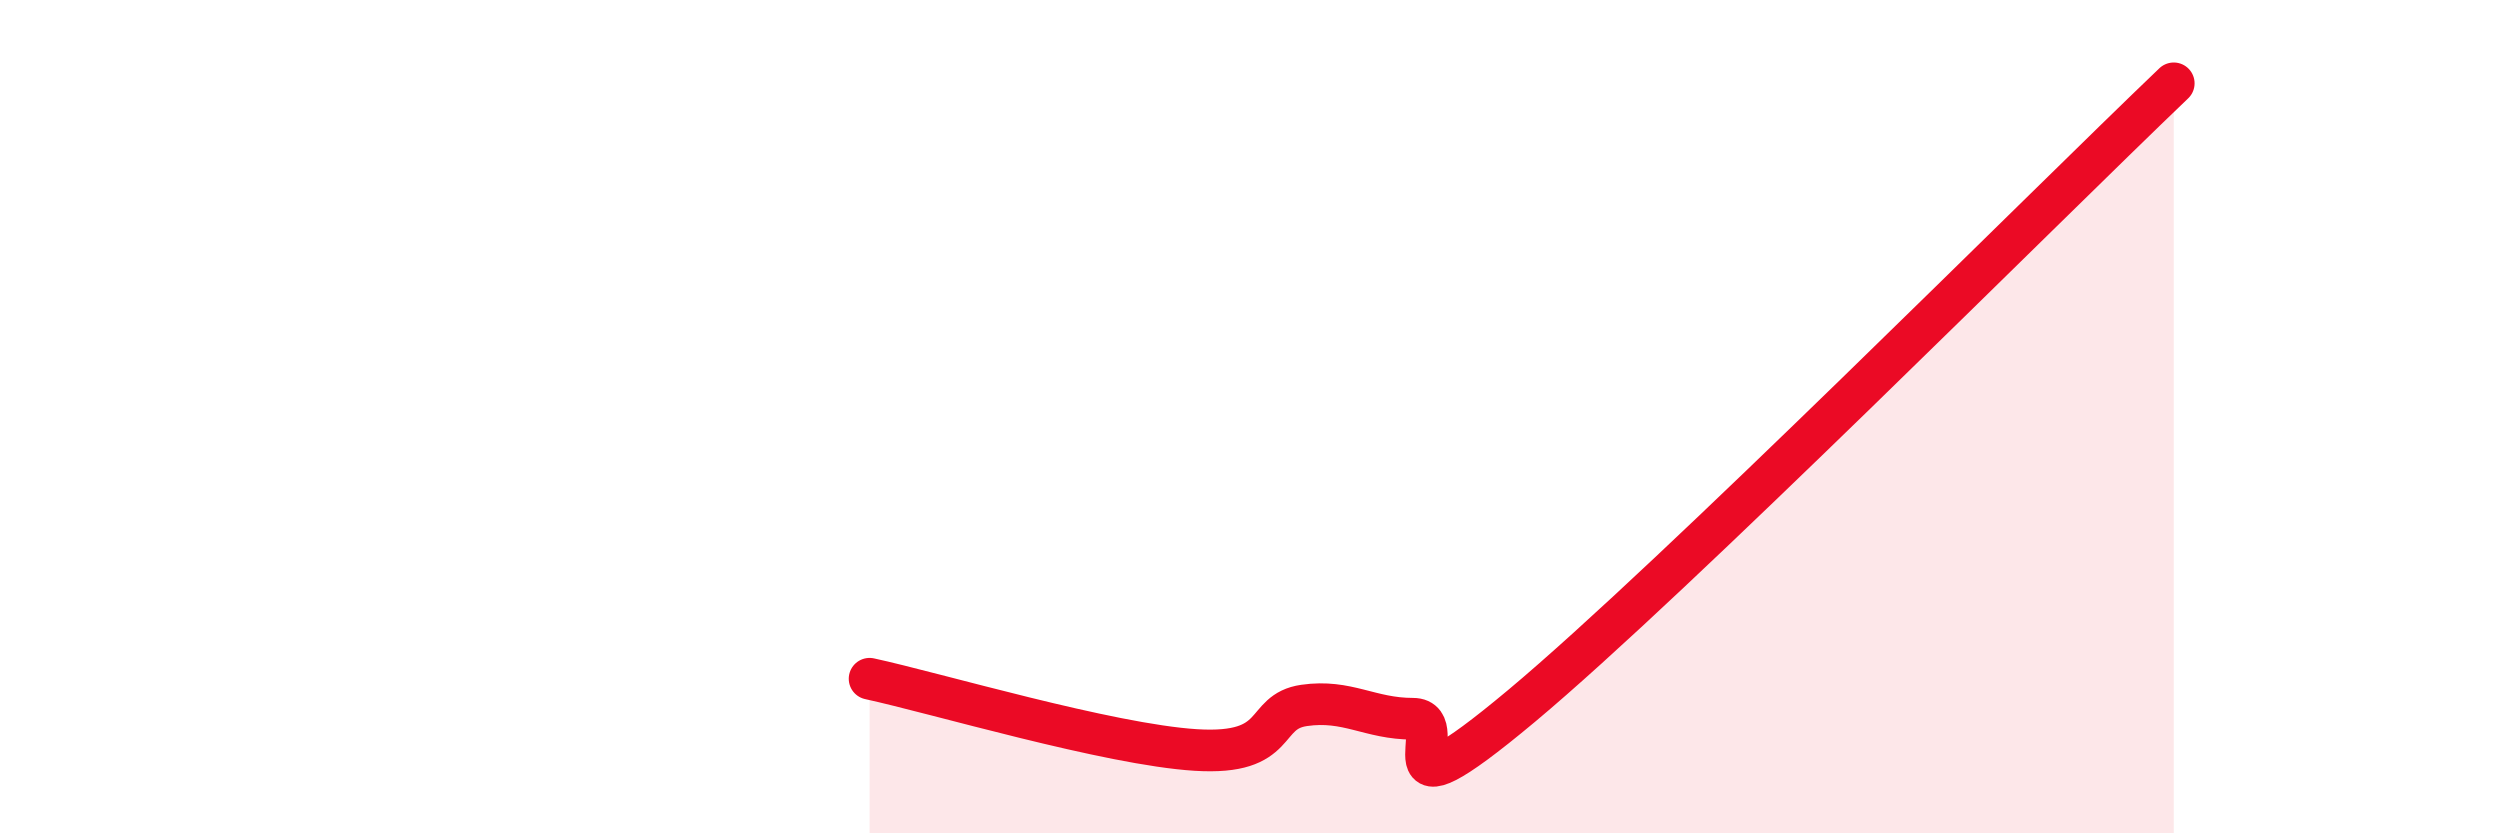
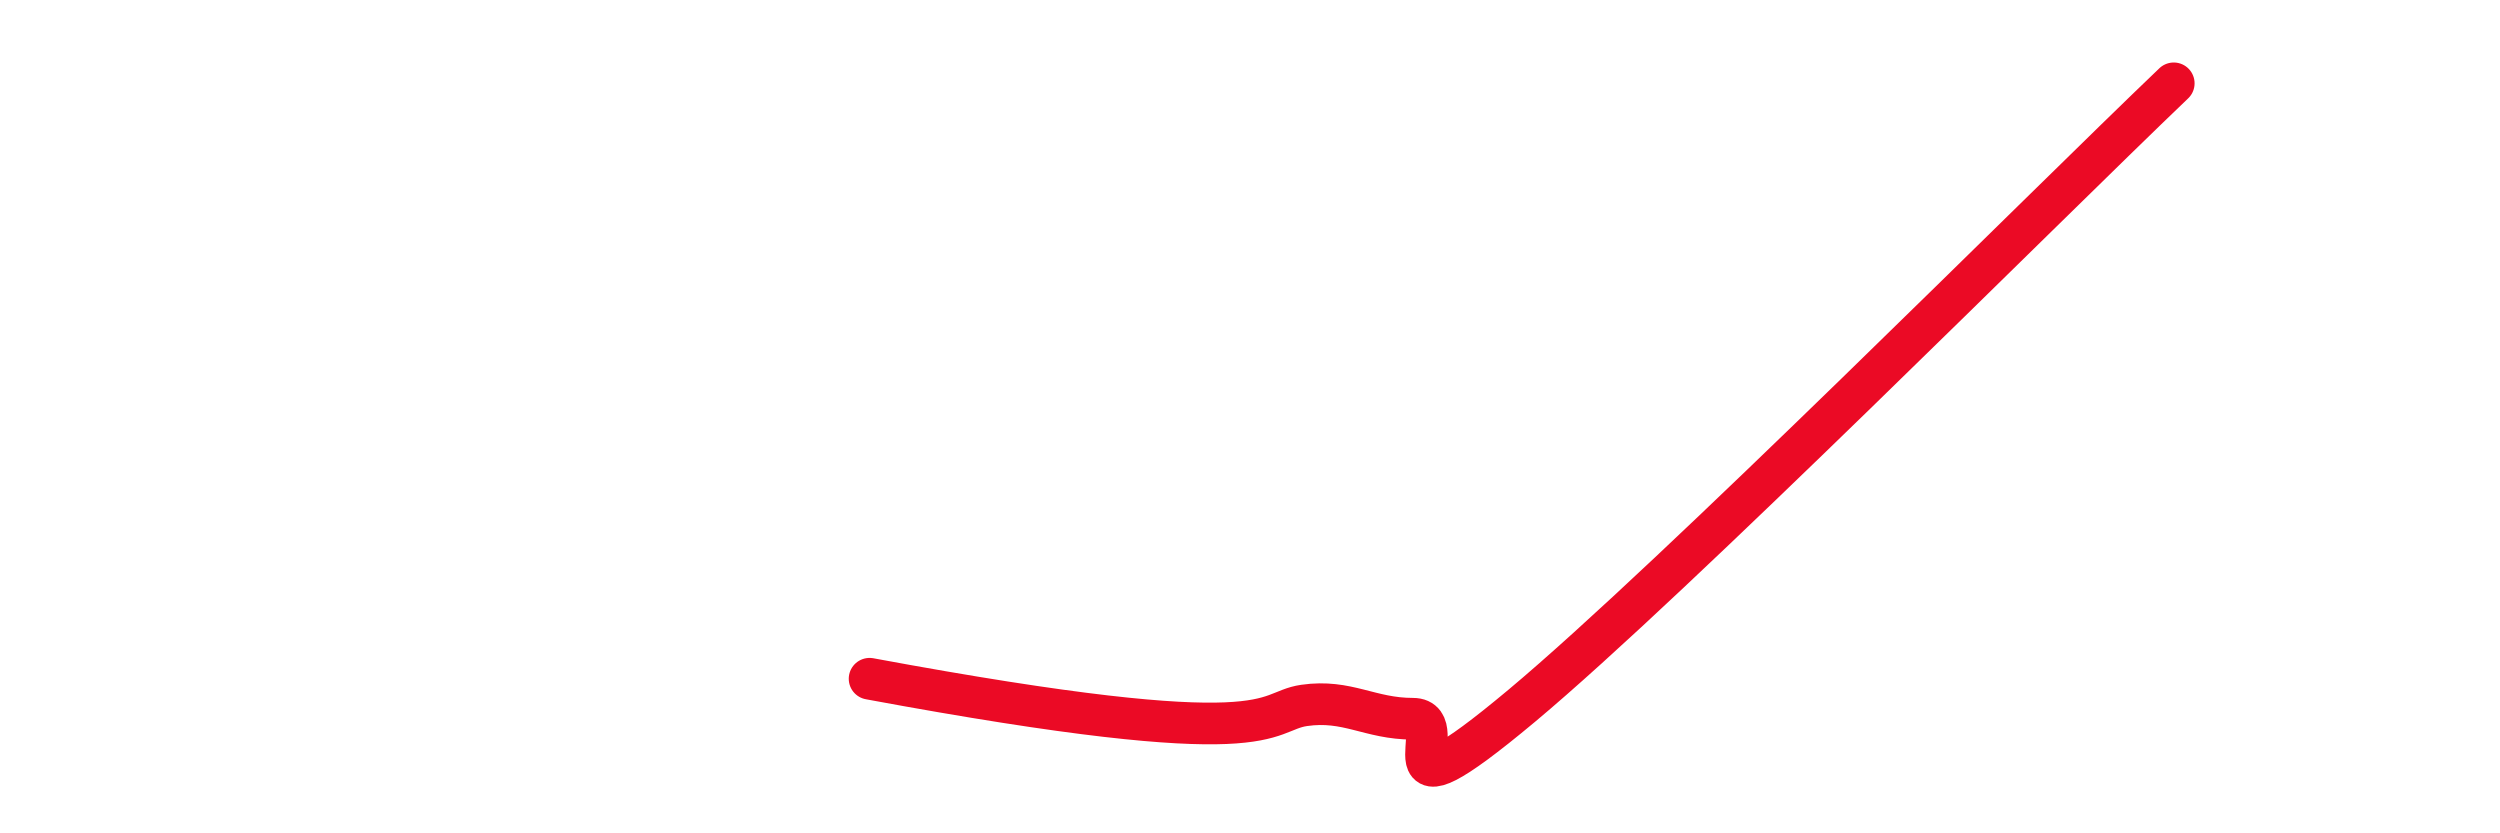
<svg xmlns="http://www.w3.org/2000/svg" width="60" height="20" viewBox="0 0 60 20">
-   <path d="M 20.87,16.29 C 22.44,16.63 26.61,17.87 28.7,18 C 30.79,18.13 30.26,17.08 31.3,16.93 C 32.34,16.78 32.87,17.25 33.91,17.25 C 34.95,17.25 32.87,19.99 36.52,16.94 C 40.17,13.89 49.04,4.99 52.17,2L52.17 20L20.87 20Z" fill="#EB0A25" opacity="0.1" stroke-linecap="round" stroke-linejoin="round" />
-   <path d="M 20.87,16.29 C 22.44,16.63 26.61,17.87 28.7,18 C 30.79,18.13 30.26,17.08 31.3,16.93 C 32.34,16.78 32.87,17.25 33.91,17.25 C 34.95,17.25 32.87,19.99 36.52,16.94 C 40.17,13.89 49.04,4.99 52.17,2" stroke="#EB0A25" stroke-width="1" fill="none" stroke-linecap="round" stroke-linejoin="round" />
+   <path d="M 20.87,16.29 C 30.79,18.13 30.26,17.08 31.3,16.93 C 32.34,16.78 32.87,17.25 33.91,17.25 C 34.95,17.25 32.87,19.99 36.52,16.94 C 40.17,13.89 49.04,4.99 52.17,2" stroke="#EB0A25" stroke-width="1" fill="none" stroke-linecap="round" stroke-linejoin="round" />
</svg>